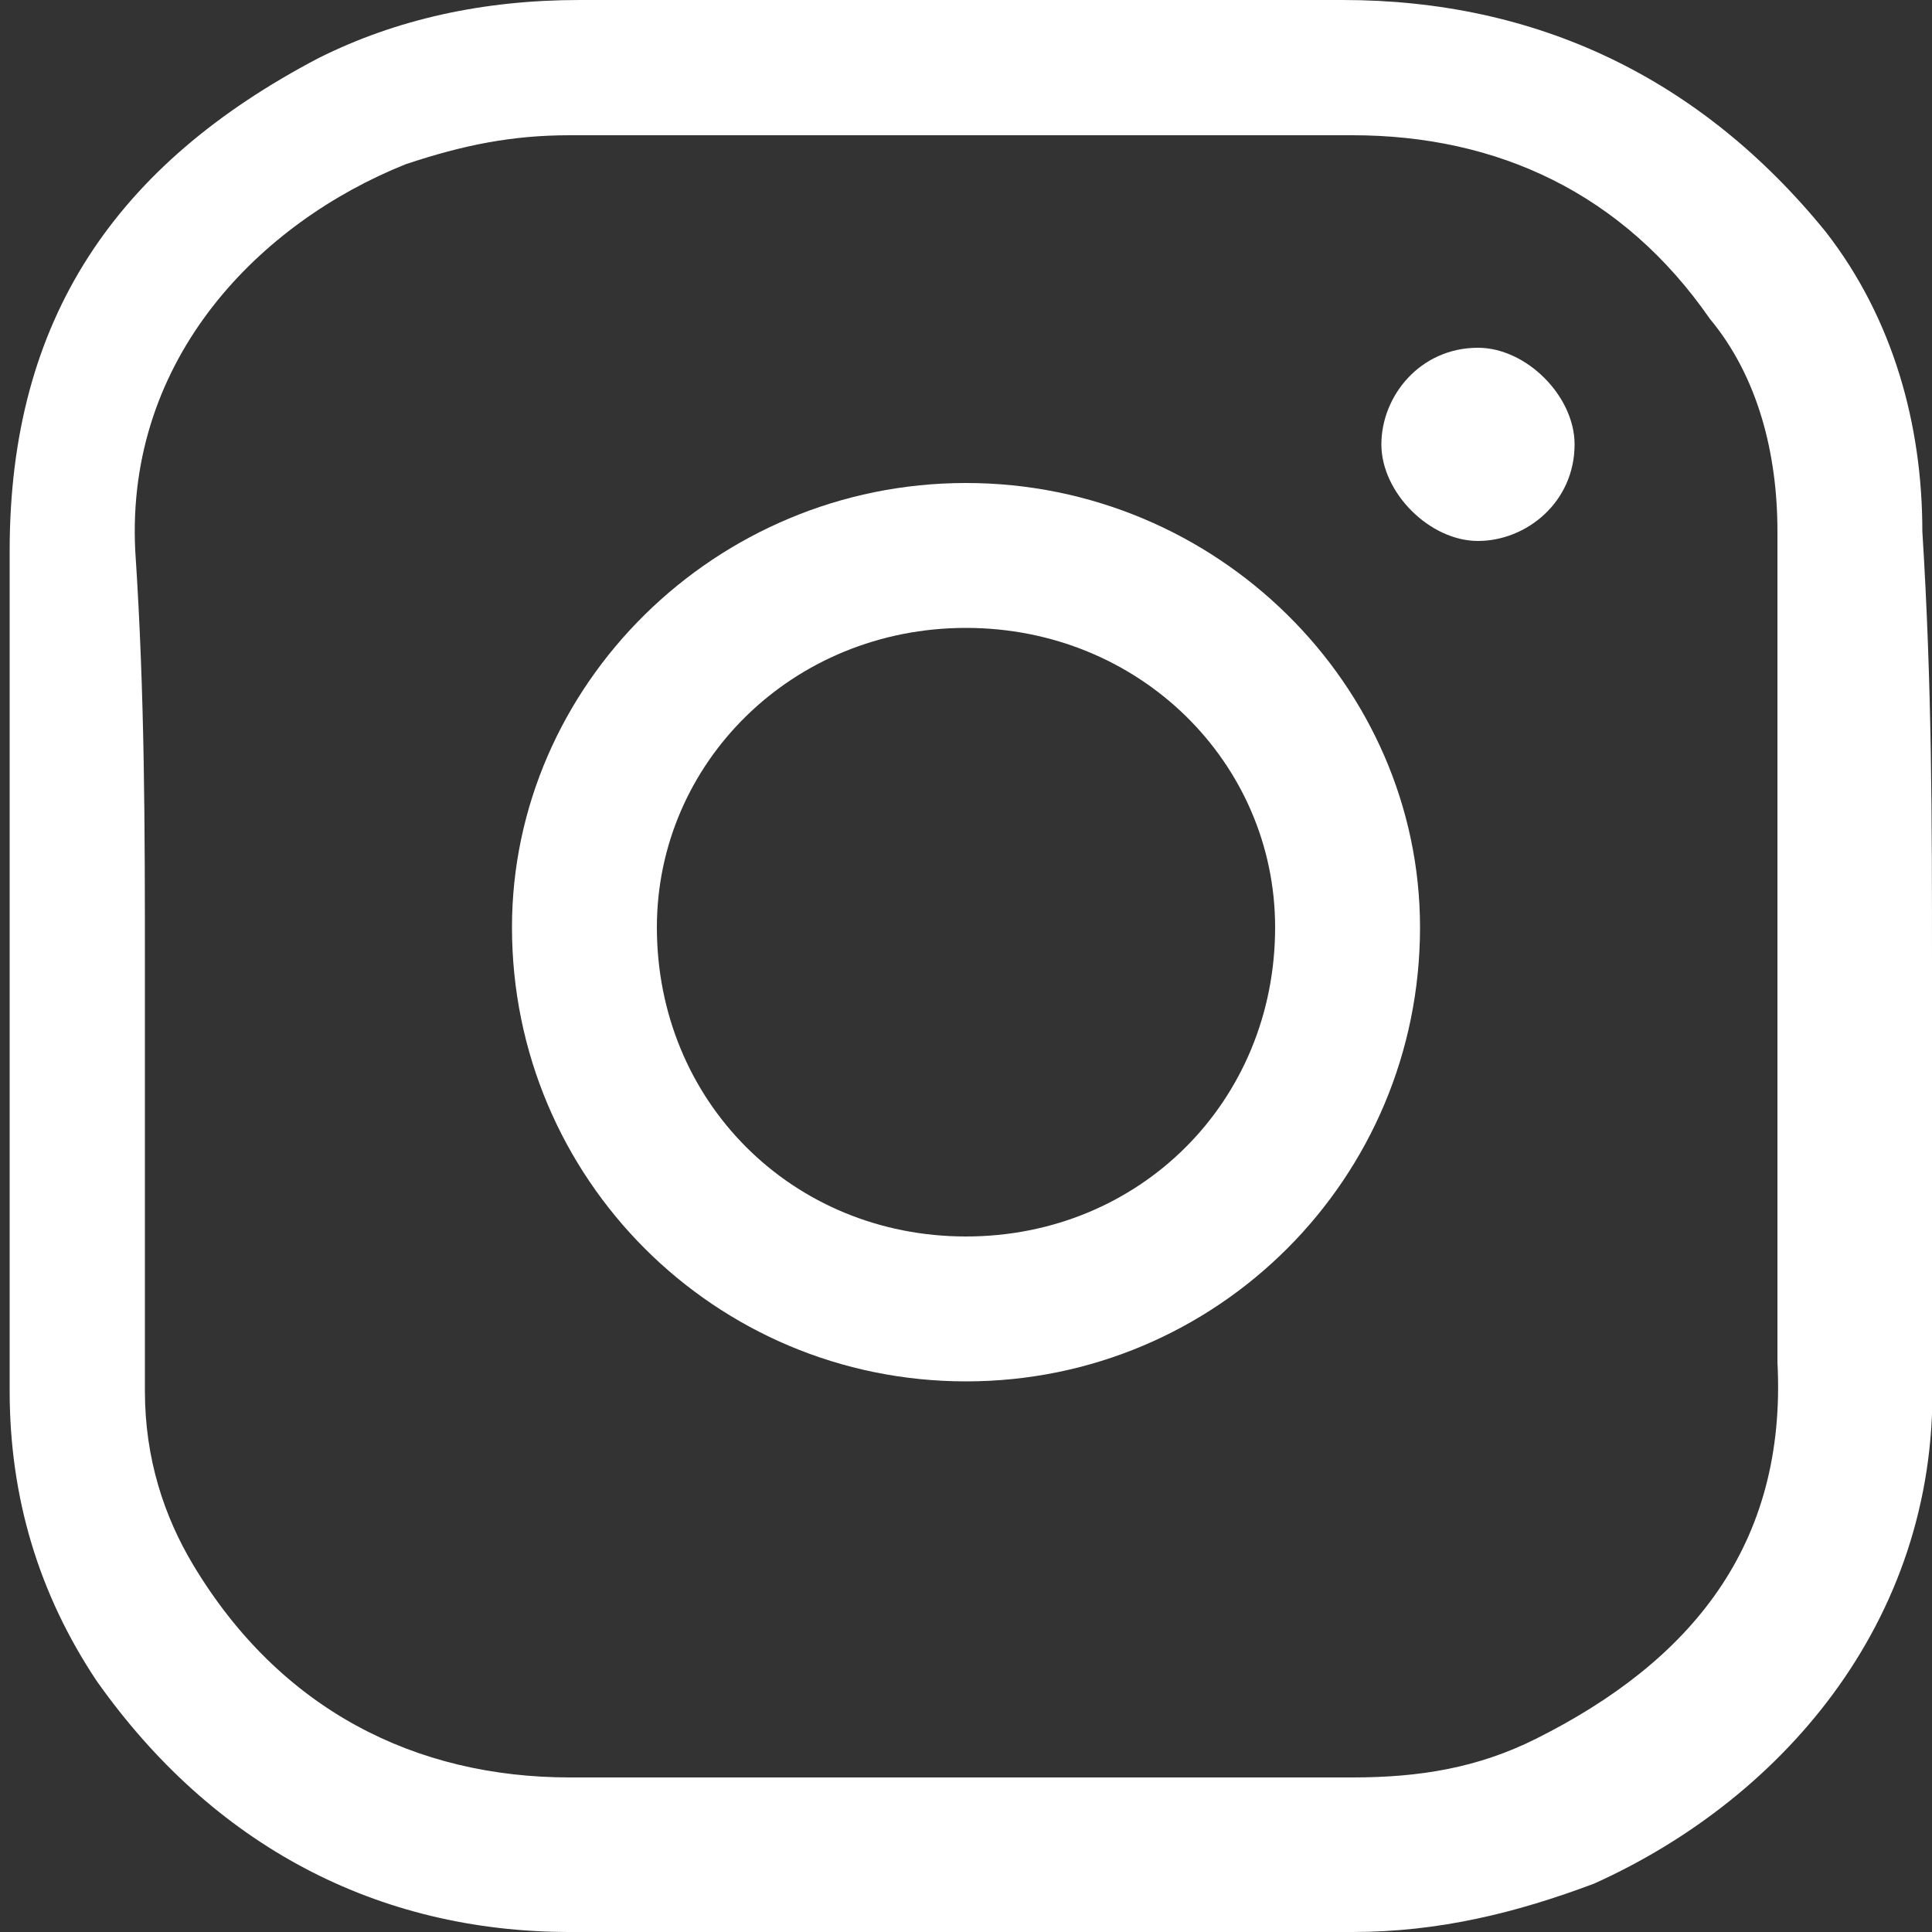
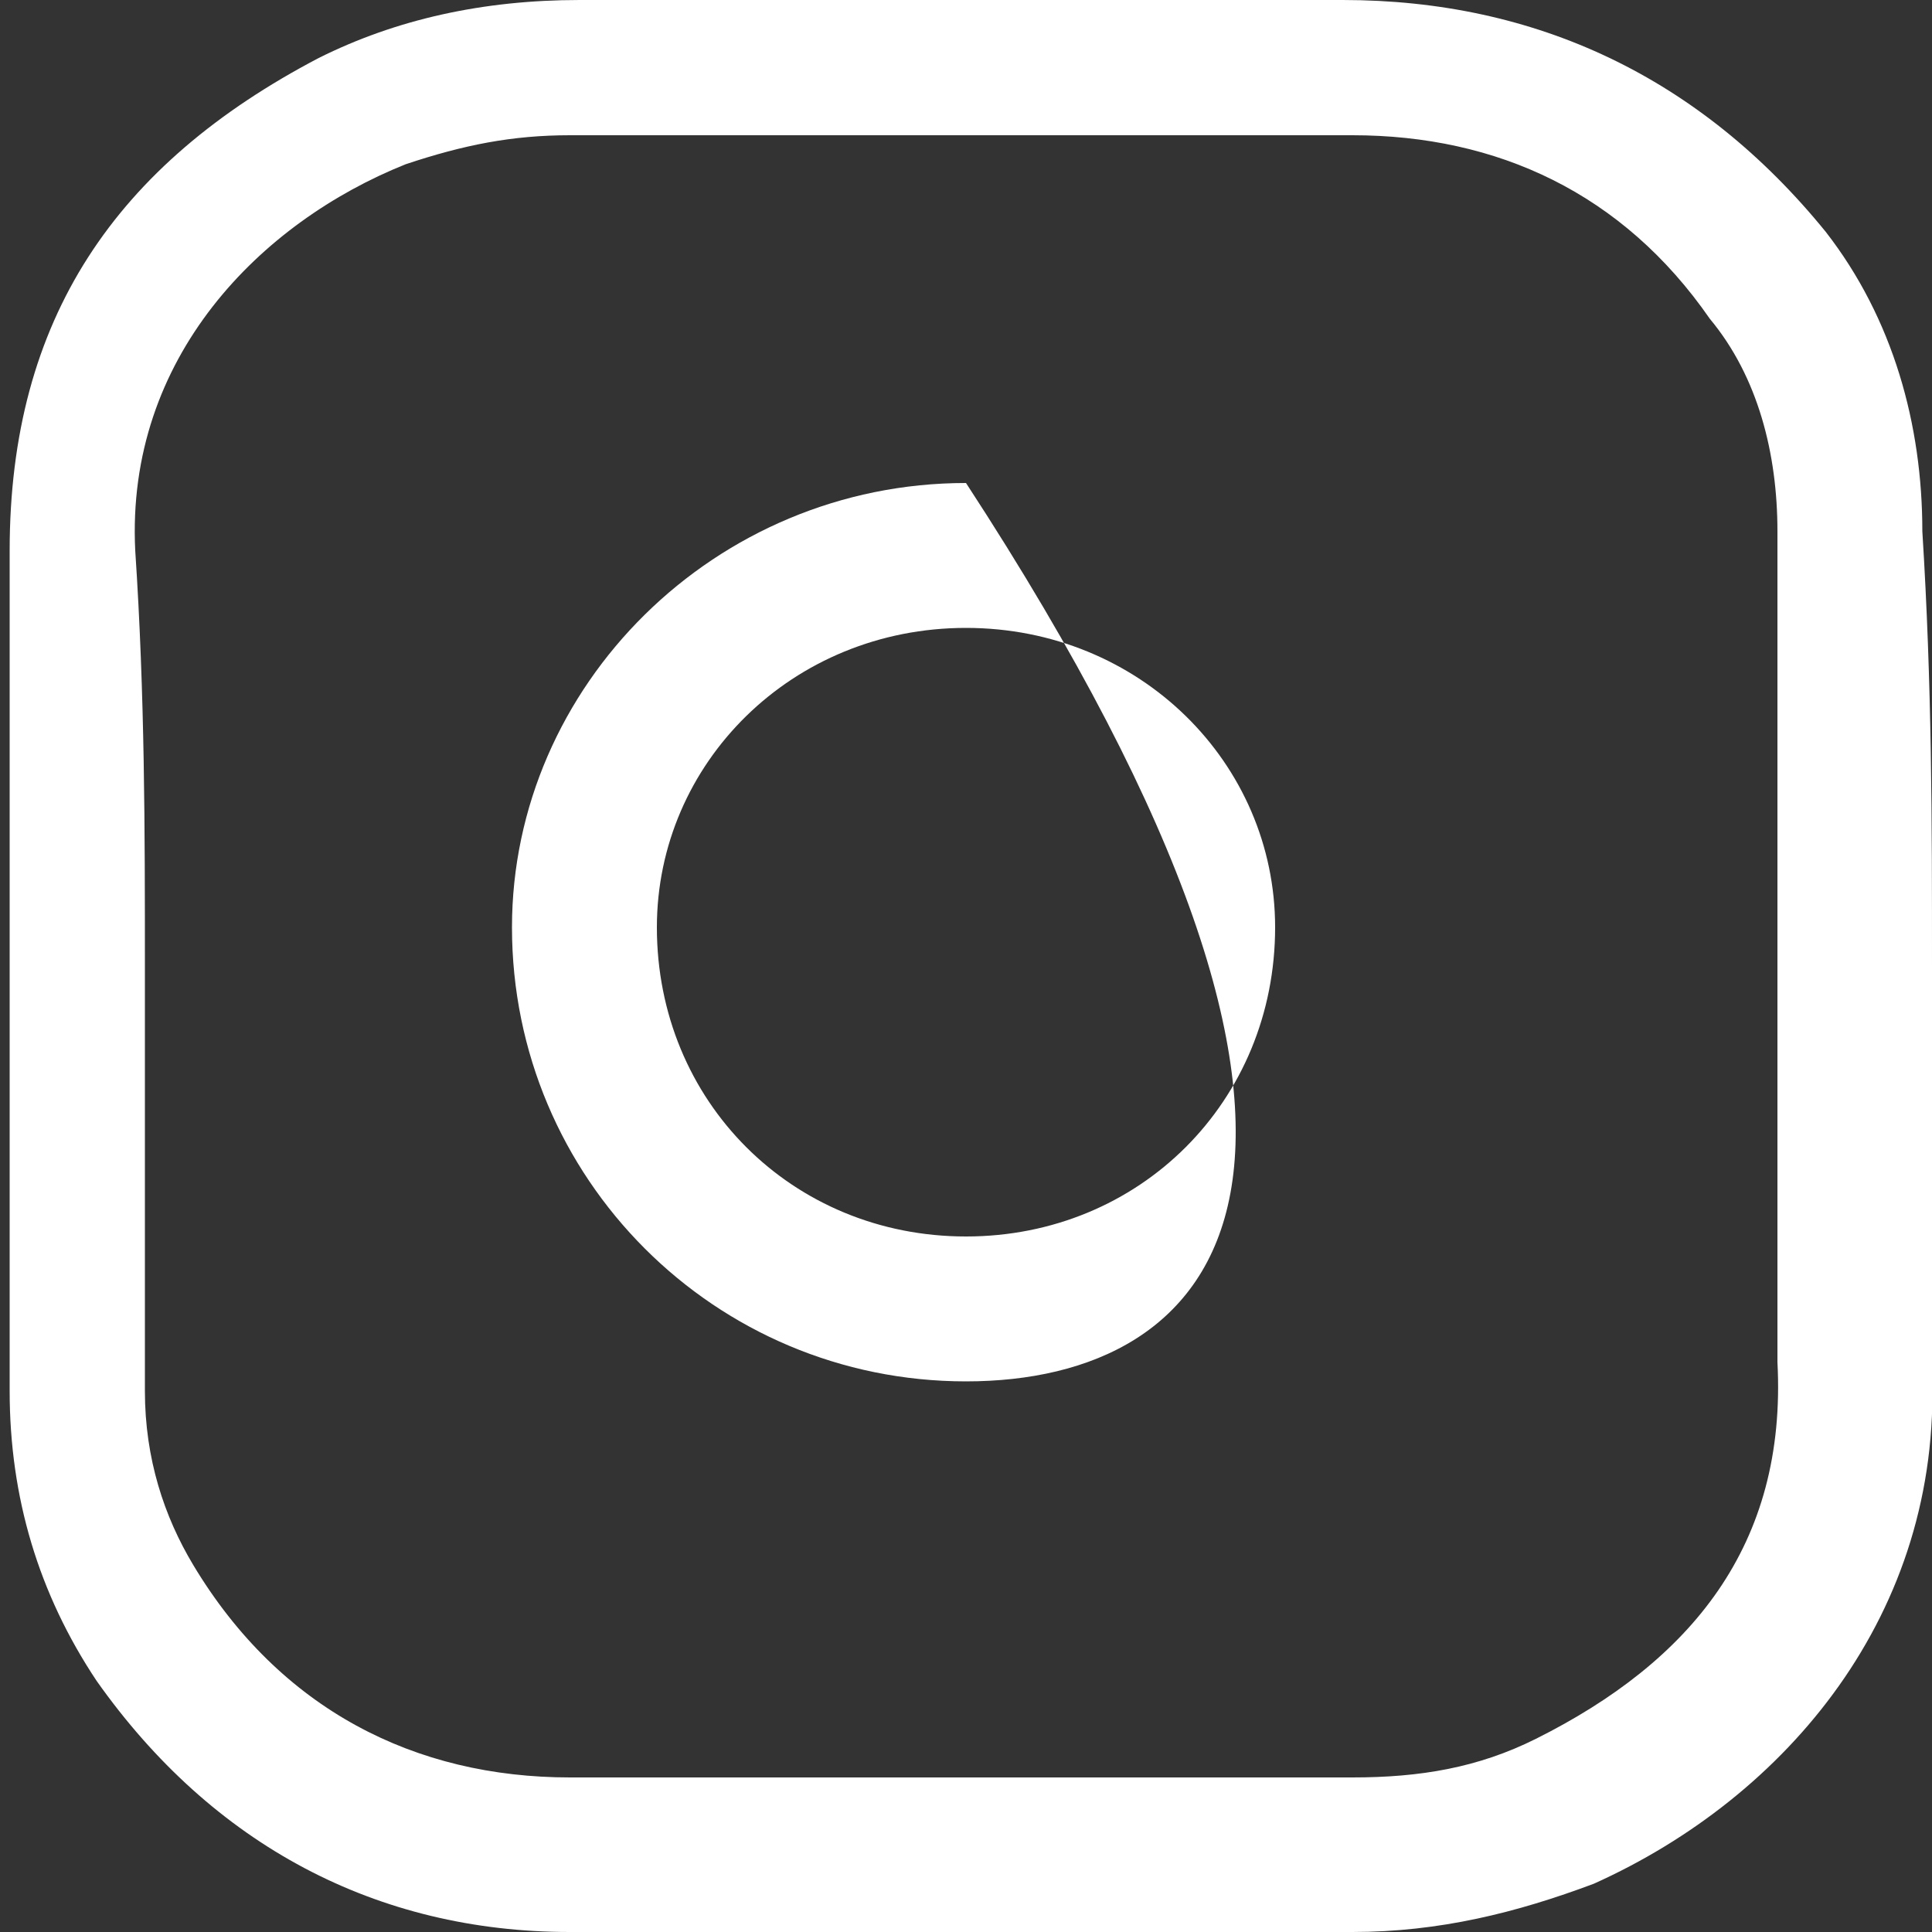
<svg xmlns="http://www.w3.org/2000/svg" version="1.1" id="レイヤー_1" x="0px" y="0px" viewBox="0 0 20 20" style="enable-background:new 0 0 20 20;" xml:space="preserve">
  <rect x="0" y="0" width="20" height="20" fill="#333333" stroke="none" />
  <style type="text/css">
	.st0{fill:#FFFFFF;}
</style>
  <g>
    <path class="st0" d="M20,10c0,1.4,0,2.8,0,4.2c0.1,2.5-1.5,4.4-3.5,5.3C15.7,19.8,14.9,20,14,20c-2.7,0-5.4,0-8.1,0   c-2,0-3.7-0.9-4.9-2.6c-0.6-0.9-0.9-1.9-0.9-3c0-2.9,0-5.8,0-8.7c0-2.4,1.1-4,3.2-5.1C4.1,0.2,5,0,6,0c2.6,0,5.3,0,7.9,0   c2,0,3.7,0.8,5,2.4c0.7,0.9,1,2,1,3.1C20,7.1,20,8.5,20,10z M1.5,10c0,1.5,0,3,0,4.4c0,0.7,0.2,1.3,0.5,1.8   c0.9,1.5,2.3,2.2,3.9,2.2c2.7,0,5.4,0,8.1,0c0.7,0,1.3-0.1,1.9-0.4c1.6-0.8,2.6-2,2.5-3.9c0-2.9,0-5.7,0-8.6c0-0.8-0.2-1.6-0.7-2.2   C16.8,2,15.5,1.4,14,1.4c-2.7,0-5.4,0-8.1,0c-0.6,0-1.1,0.1-1.7,0.3c-1.5,0.6-2.9,2-2.8,4C1.5,7.2,1.5,8.6,1.5,10z" />
-     <path class="st0" d="M10,14.3c-2.6,0-4.7-2.1-4.7-4.7C5.3,7.1,7.4,5,10,5s4.7,2.1,4.7,4.6C14.7,12.2,12.6,14.3,10,14.3z M10,12.8   c1.8,0,3.2-1.4,3.2-3.2c0-1.7-1.4-3.1-3.2-3.1S6.8,7.9,6.8,9.6C6.8,11.4,8.2,12.8,10,12.8z" />
-     <path class="st0" d="M15.3,3.6c0.5,0,1,0.5,1,1c0,0.6-0.5,1-1,1s-1-0.5-1-1C14.3,4.1,14.7,3.6,15.3,3.6z" />
+     <path class="st0" d="M10,14.3c-2.6,0-4.7-2.1-4.7-4.7C5.3,7.1,7.4,5,10,5C14.7,12.2,12.6,14.3,10,14.3z M10,12.8   c1.8,0,3.2-1.4,3.2-3.2c0-1.7-1.4-3.1-3.2-3.1S6.8,7.9,6.8,9.6C6.8,11.4,8.2,12.8,10,12.8z" />
  </g>
</svg>